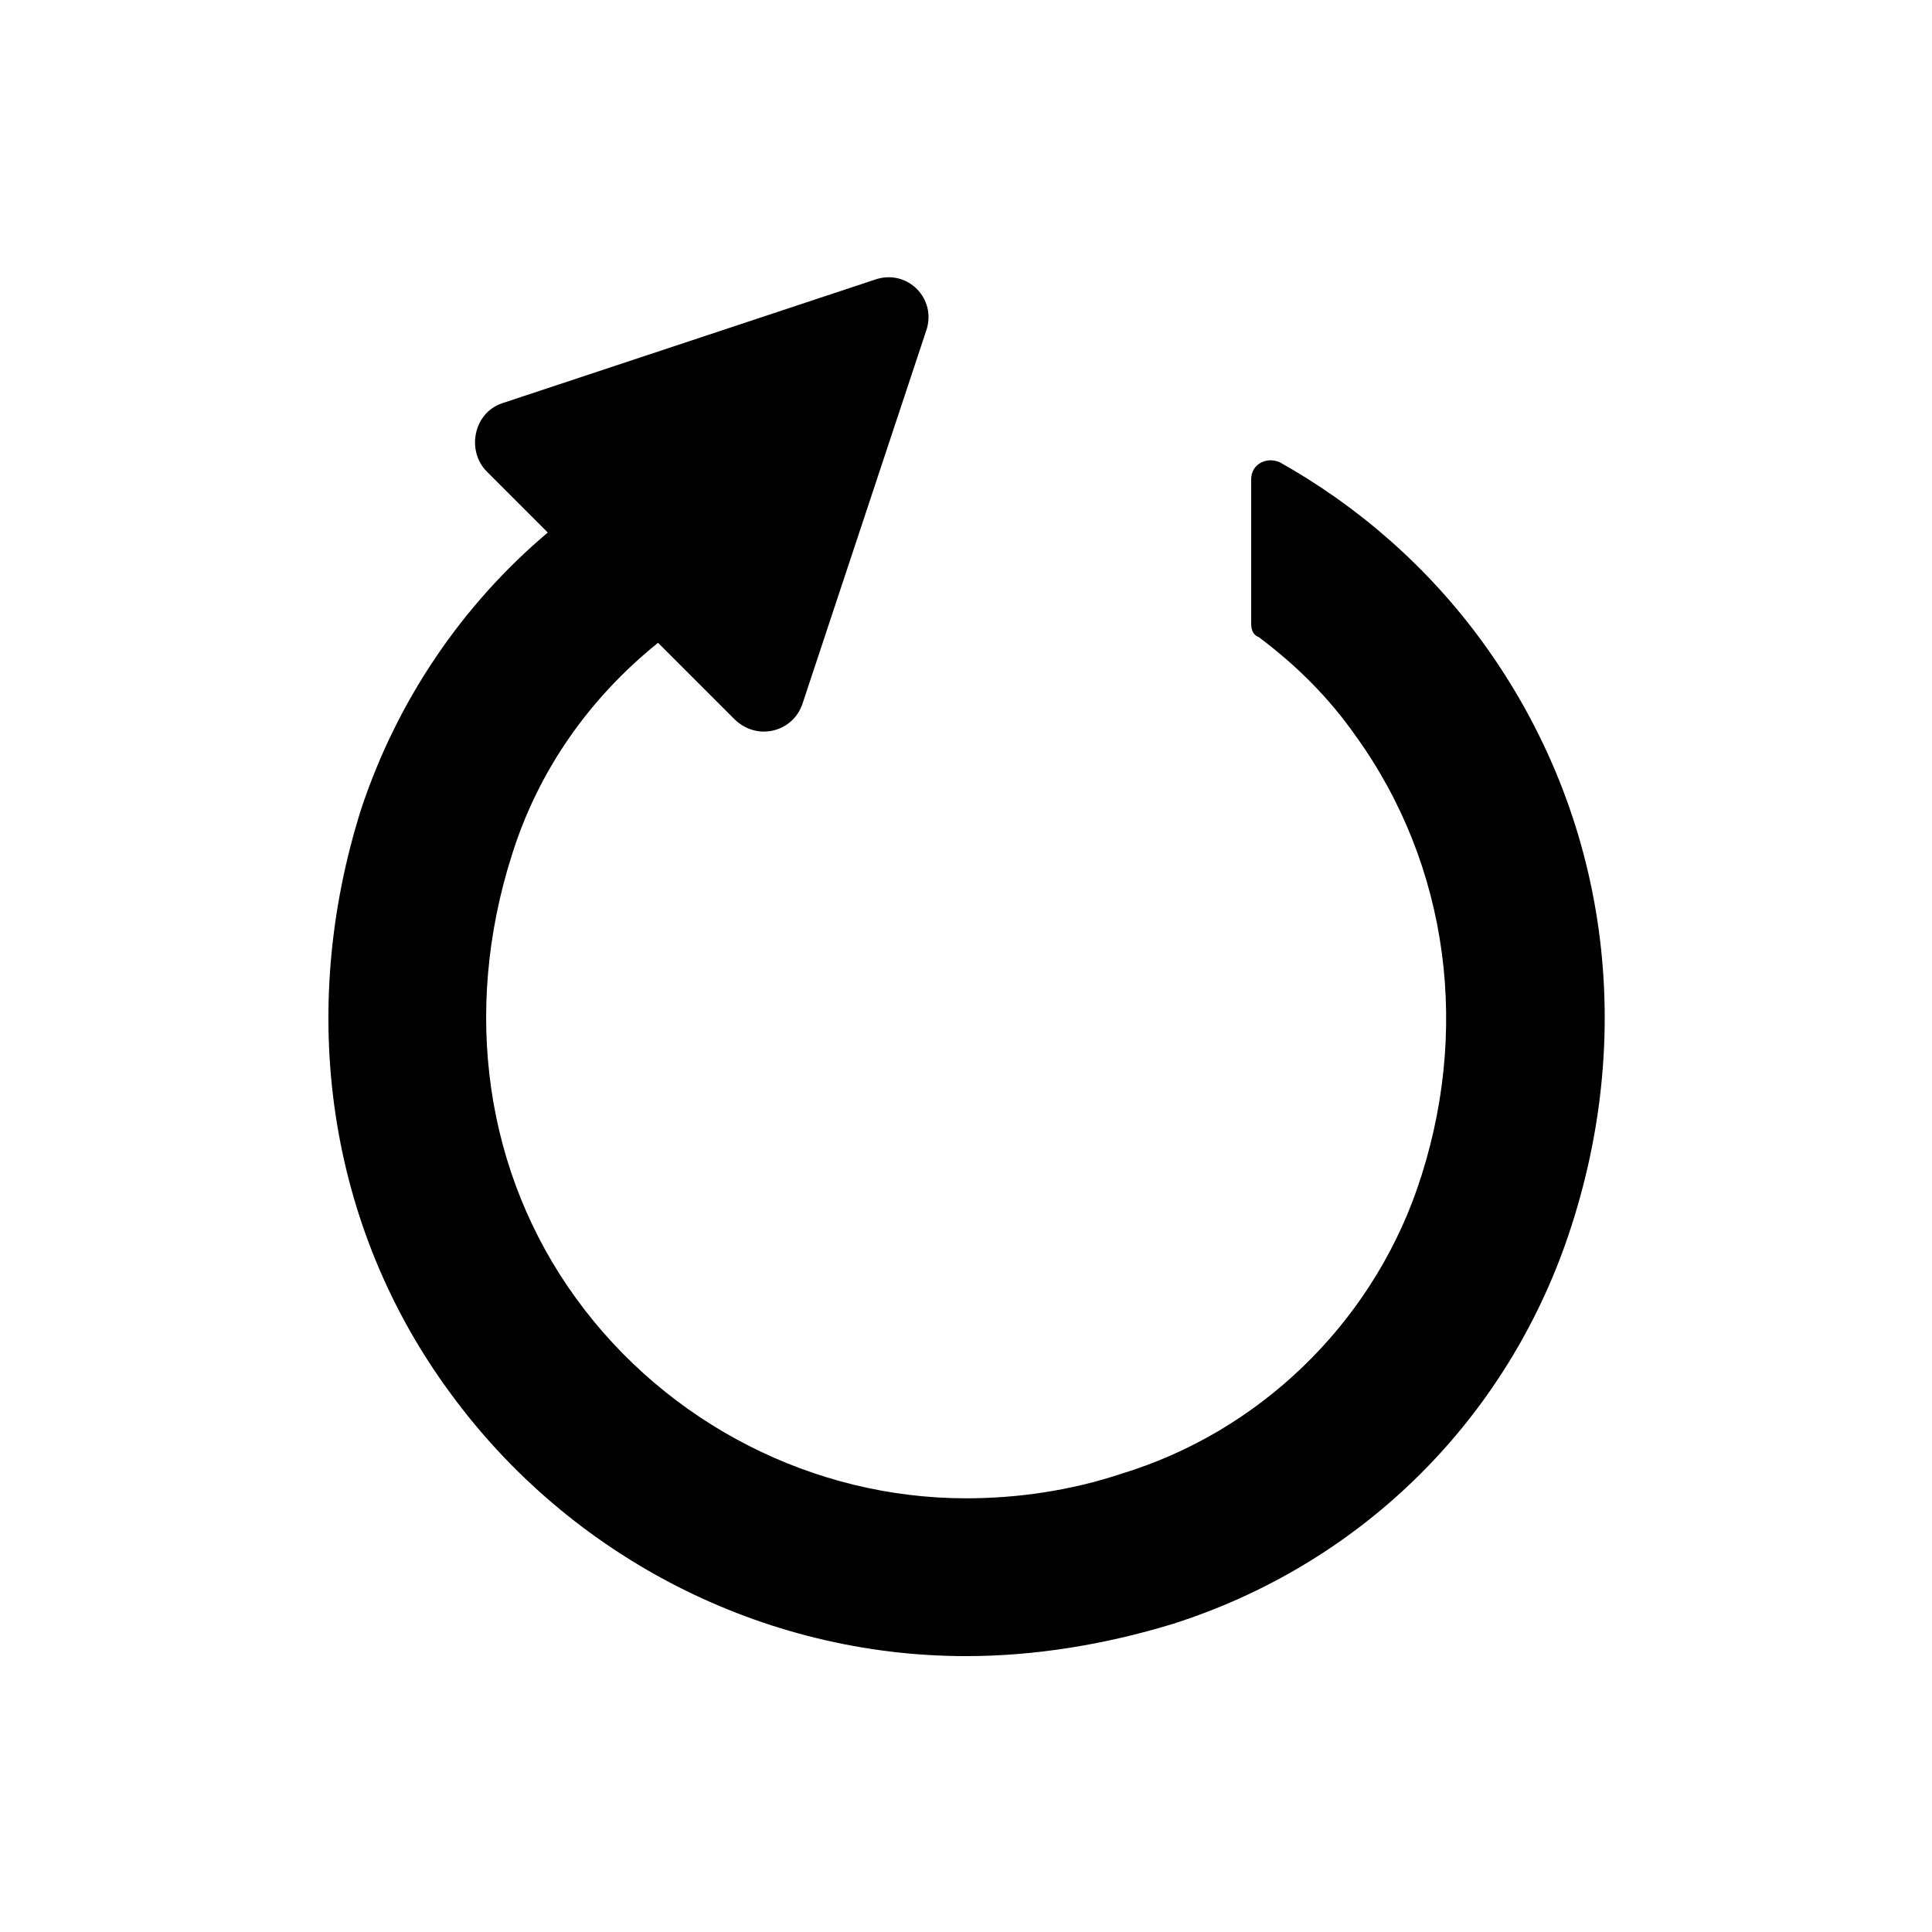
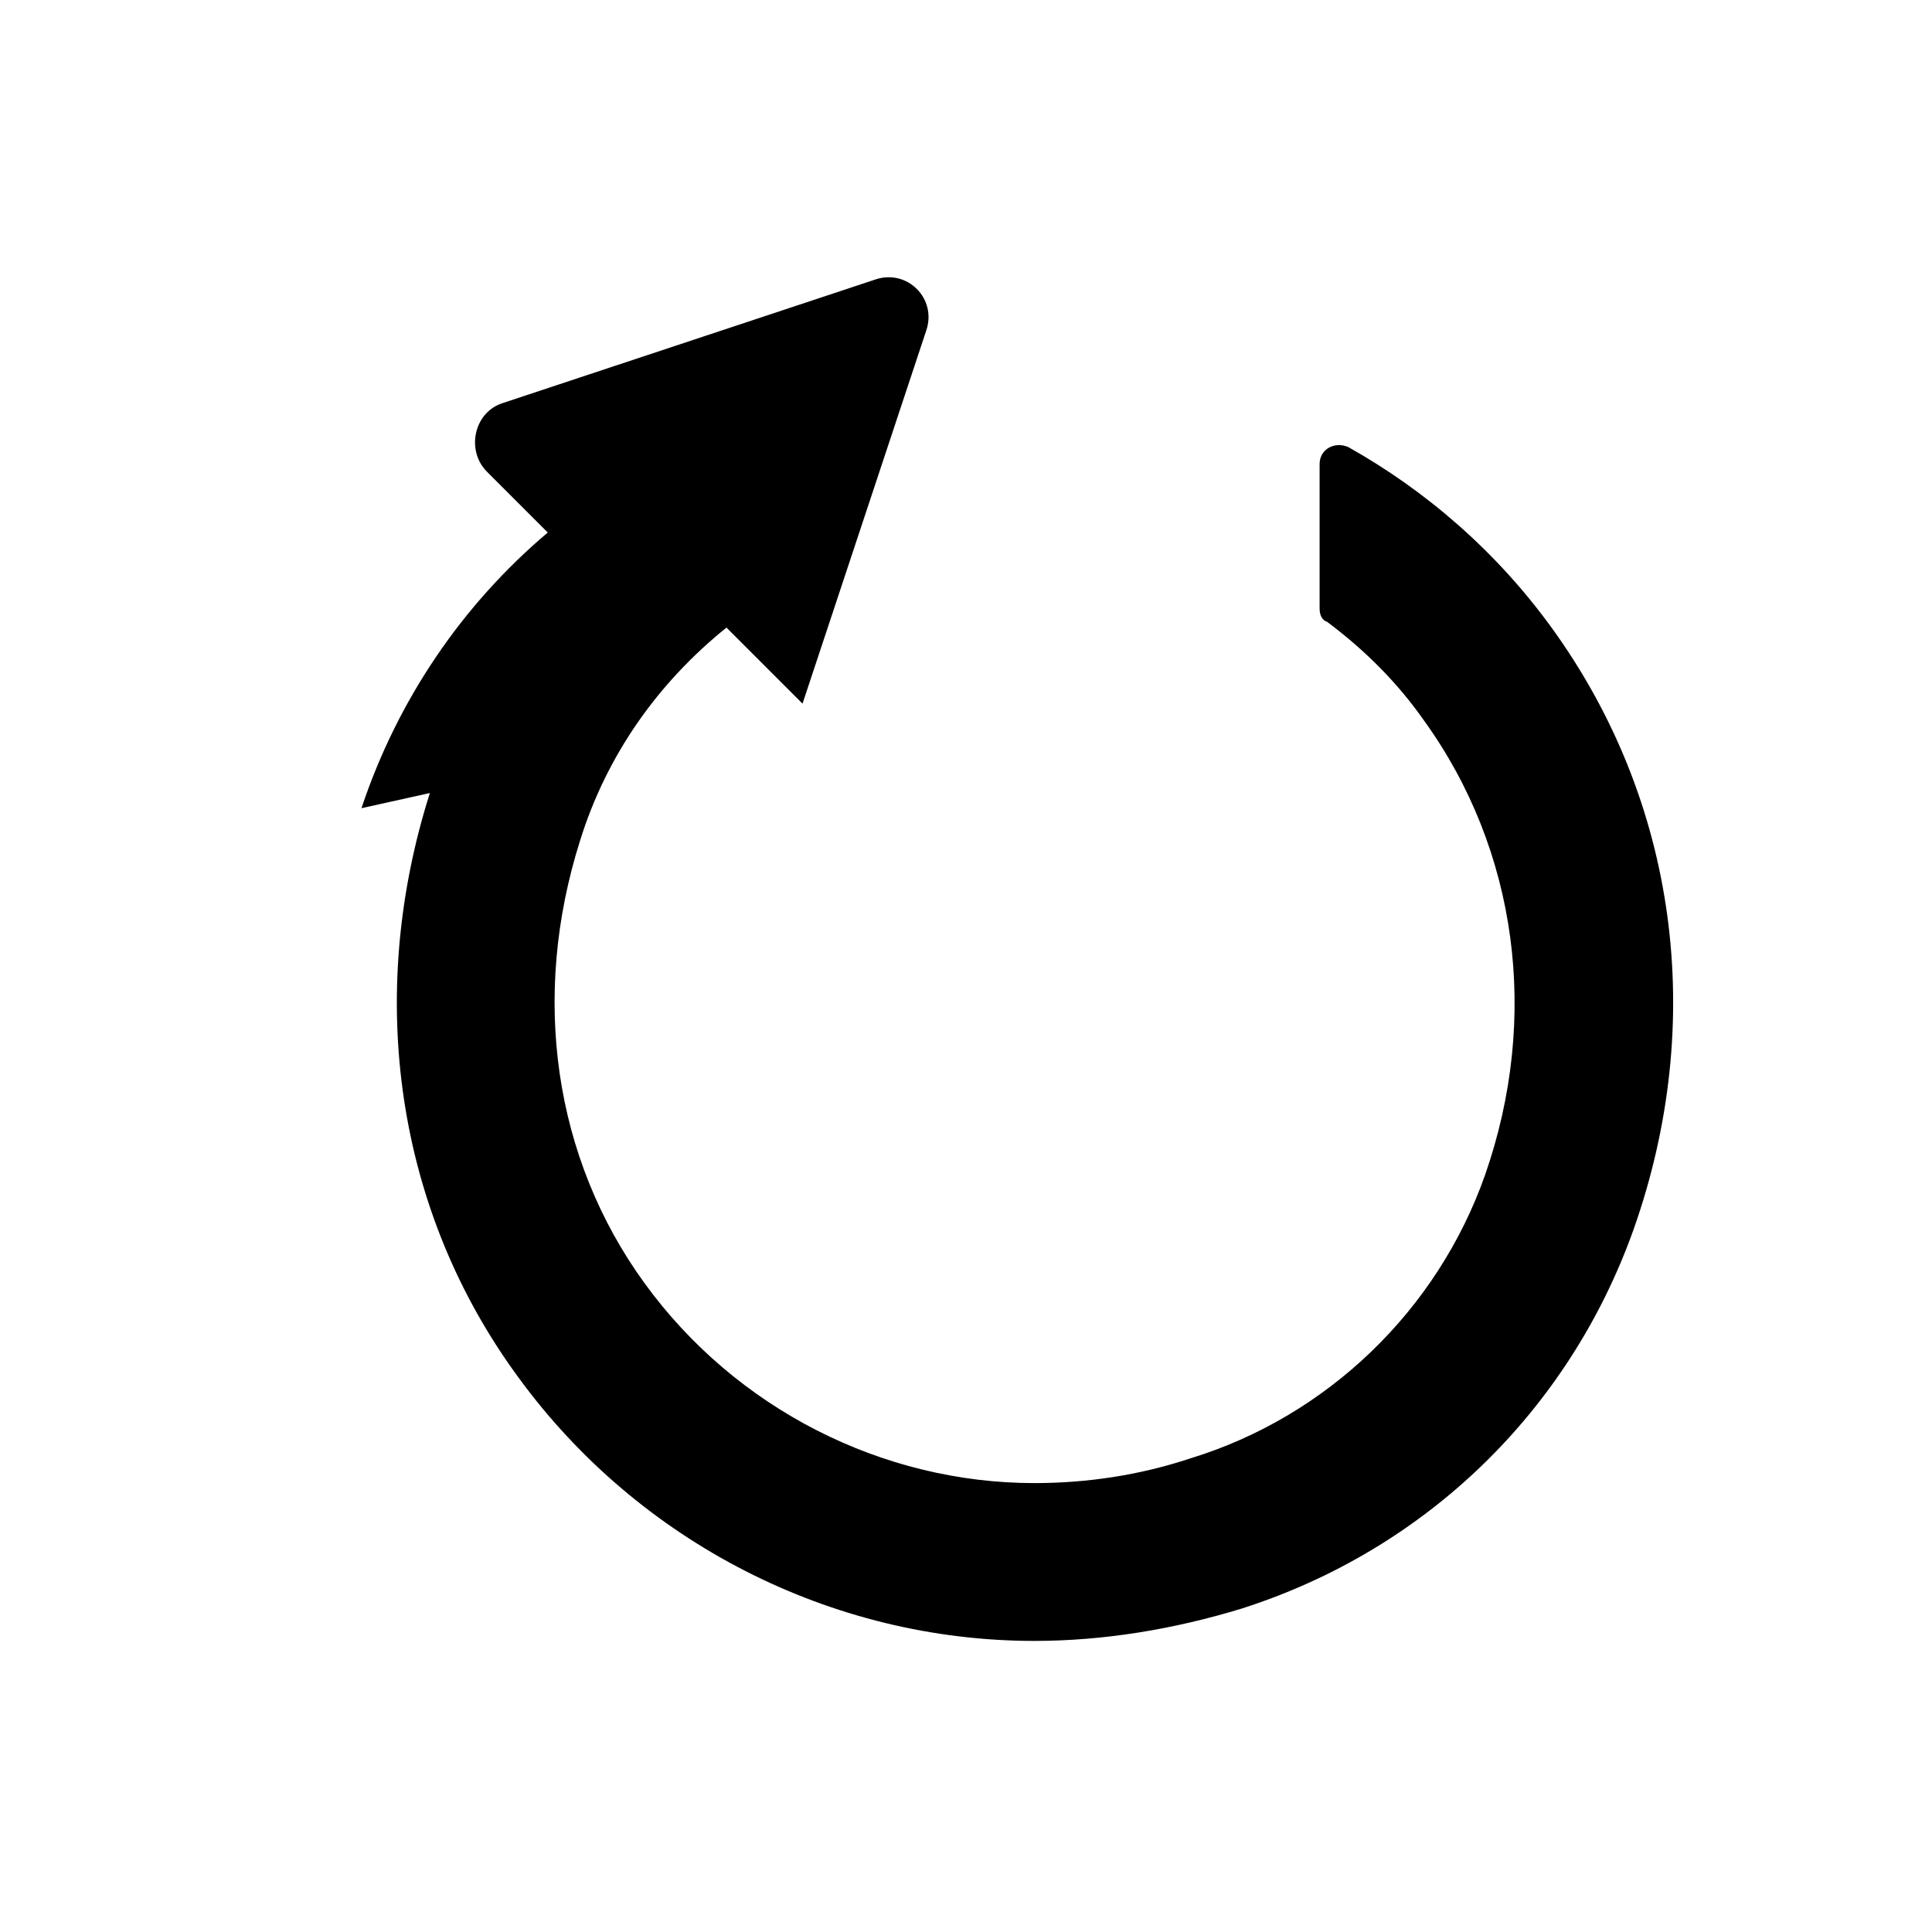
<svg xmlns="http://www.w3.org/2000/svg" fill="#000000" width="800px" height="800px" version="1.1" viewBox="144 144 512 512">
-   <path d="m239.79 358.18c9.574-28.719 26.703-53.91 49.375-73.055l-16.121-16.121c-5.543-5.543-3.527-15.617 4.031-18.137l98.746-32.746c8.566-3.023 16.625 5.039 13.602 13.602l-32.746 98.746c-2.519 7.559-12.09 10.078-18.137 4.031l-20.152-20.152c-18.137 14.609-31.738 33.754-38.793 56.426-13.098 41.312-7.055 84.137 17.129 117.39 24.184 33.254 62.977 52.902 103.28 52.902 13.602 0 27.711-2.016 41.312-6.551 36.273-11.082 65.496-39.297 78.09-75.066 14.609-41.816 8.566-86.152-16.121-120.41-7.055-10.078-15.617-18.641-25.695-26.199-1.512-0.504-2.016-2.016-2.016-3.527v-38.289c0-4.031 4.031-6.047 7.559-4.535 20.656 11.586 39.297 27.711 53.906 47.863 33.25 45.848 41.312 104.29 21.664 159.71-17.129 47.863-54.914 84.641-103.79 100.26-18.137 5.543-36.777 8.566-54.914 8.566-53.906 0-104.79-26.199-136.53-69.527-32.75-44.336-40.812-101.27-23.684-155.17z" />
+   <path d="m239.79 358.18c9.574-28.719 26.703-53.91 49.375-73.055l-16.121-16.121c-5.543-5.543-3.527-15.617 4.031-18.137l98.746-32.746c8.566-3.023 16.625 5.039 13.602 13.602l-32.746 98.746l-20.152-20.152c-18.137 14.609-31.738 33.754-38.793 56.426-13.098 41.312-7.055 84.137 17.129 117.39 24.184 33.254 62.977 52.902 103.28 52.902 13.602 0 27.711-2.016 41.312-6.551 36.273-11.082 65.496-39.297 78.09-75.066 14.609-41.816 8.566-86.152-16.121-120.41-7.055-10.078-15.617-18.641-25.695-26.199-1.512-0.504-2.016-2.016-2.016-3.527v-38.289c0-4.031 4.031-6.047 7.559-4.535 20.656 11.586 39.297 27.711 53.906 47.863 33.25 45.848 41.312 104.29 21.664 159.71-17.129 47.863-54.914 84.641-103.79 100.26-18.137 5.543-36.777 8.566-54.914 8.566-53.906 0-104.79-26.199-136.53-69.527-32.75-44.336-40.812-101.27-23.684-155.17z" />
</svg>